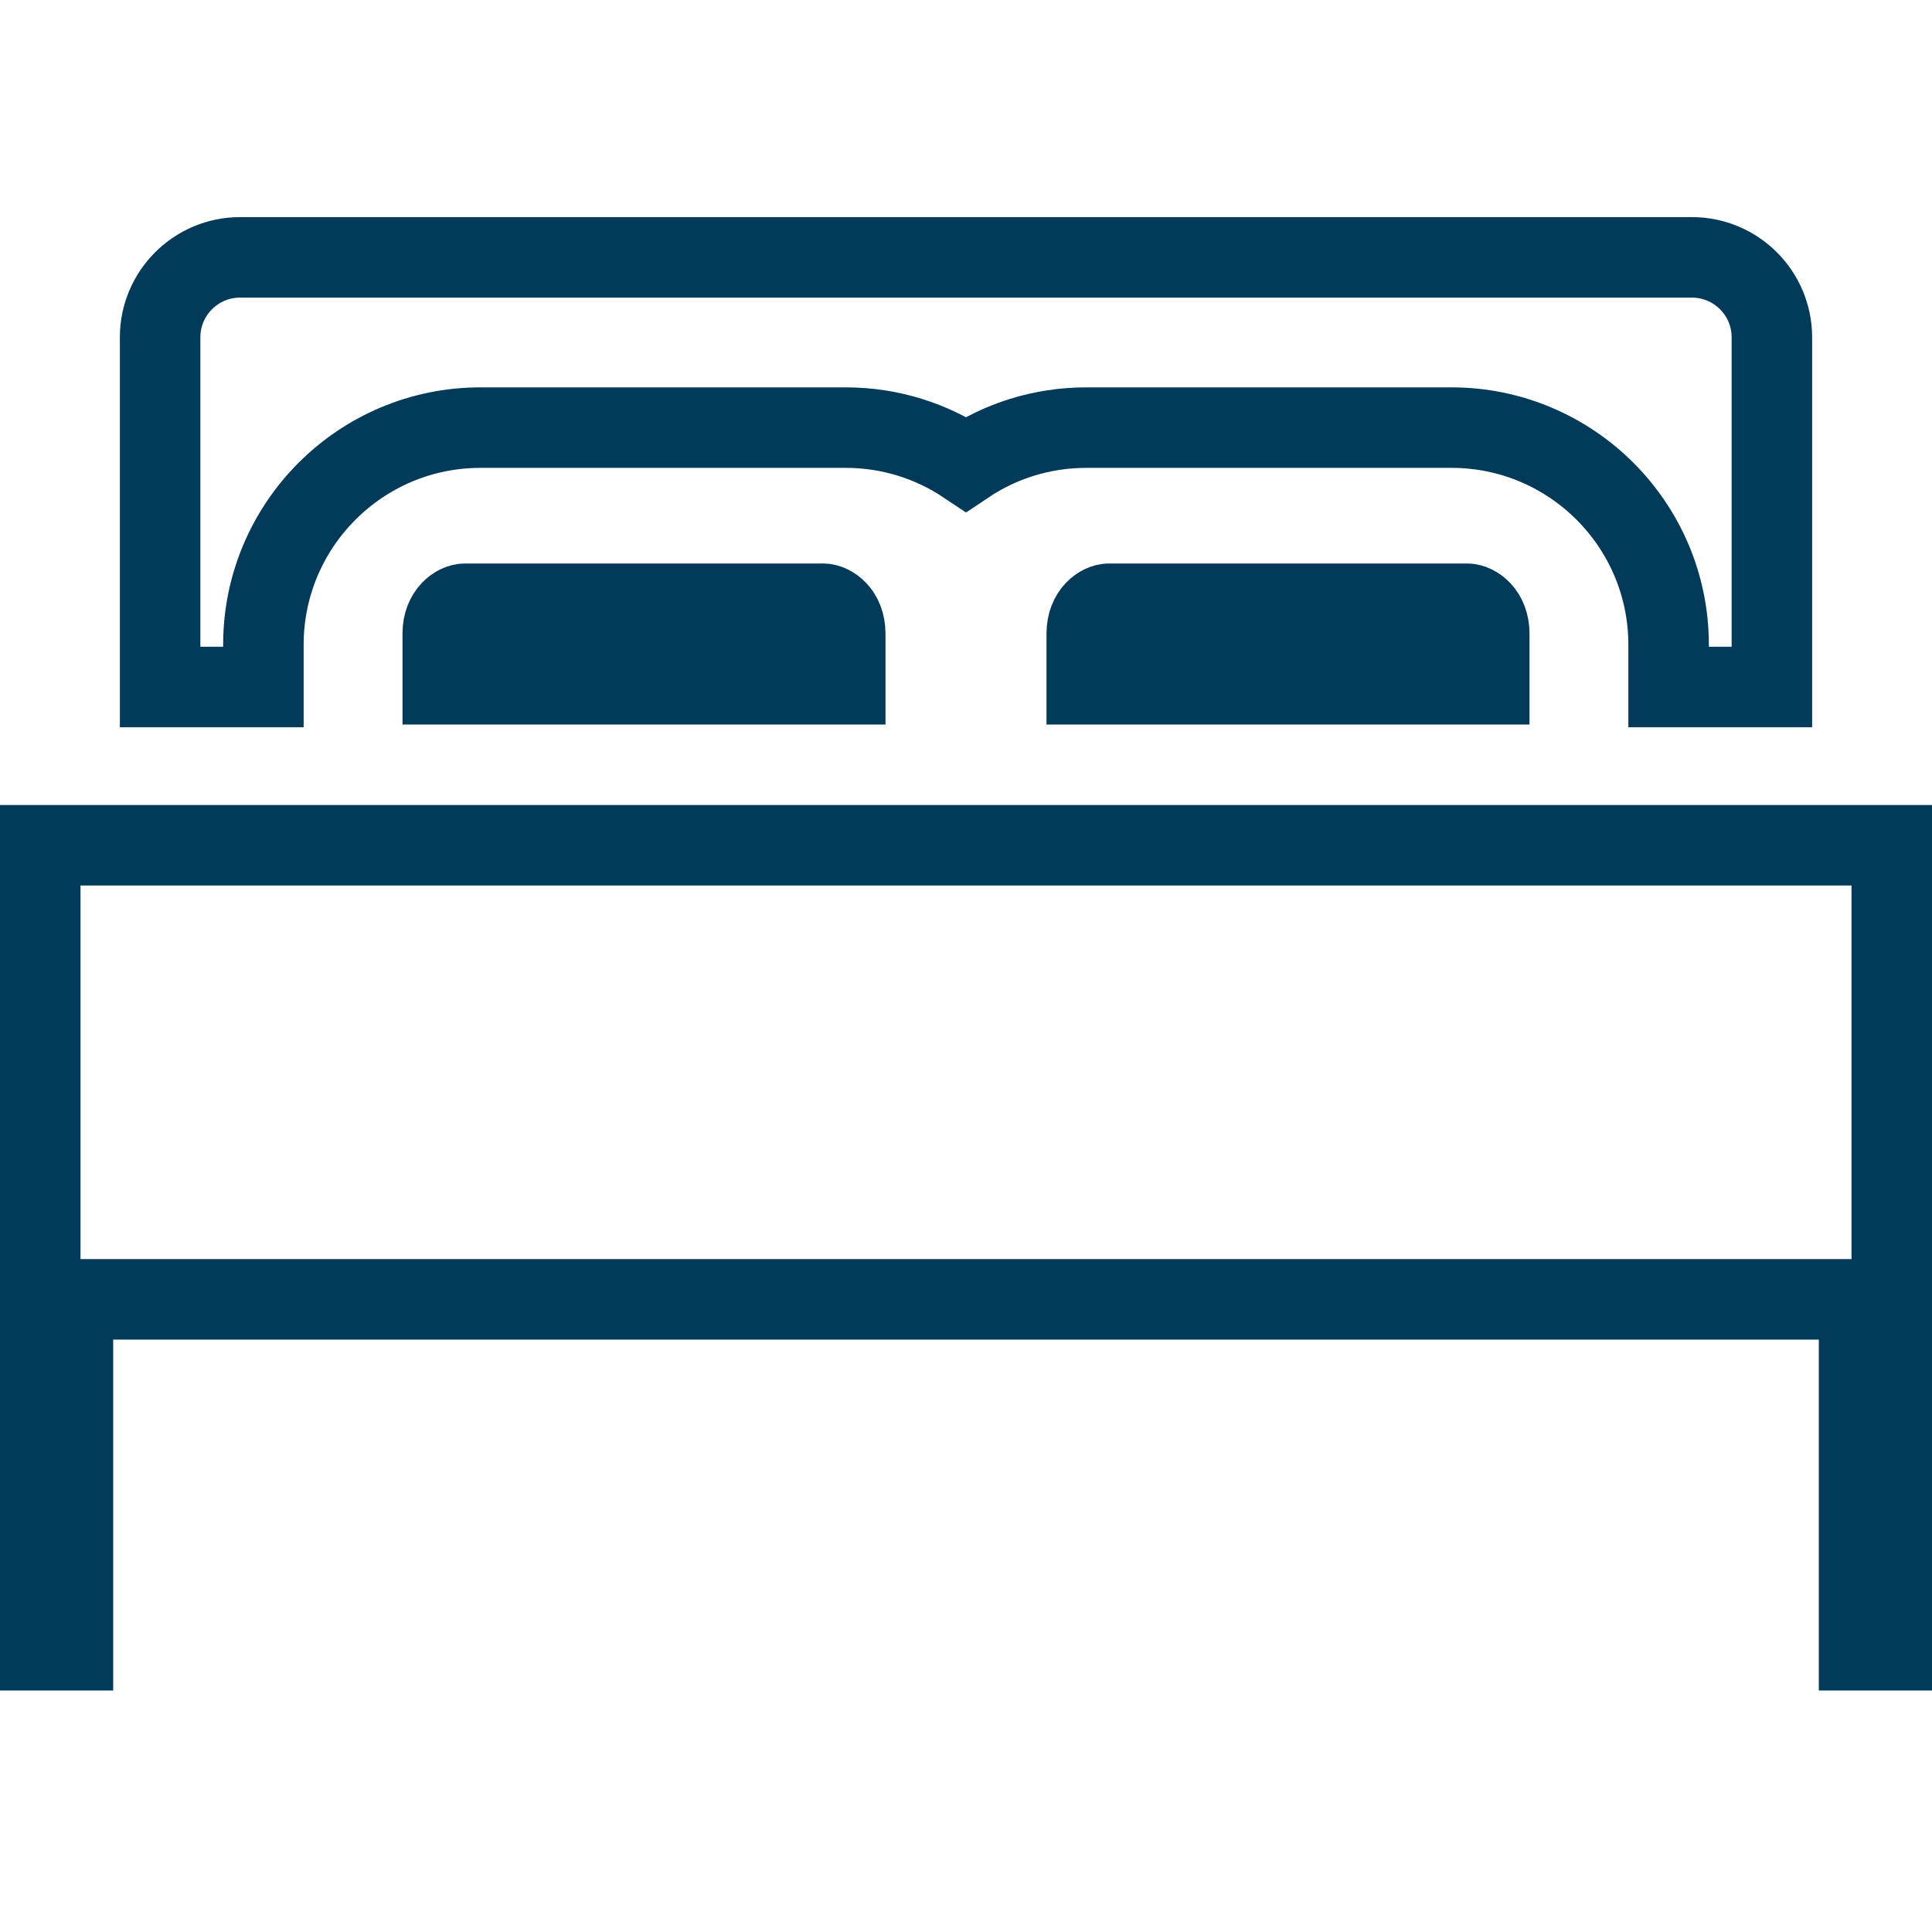
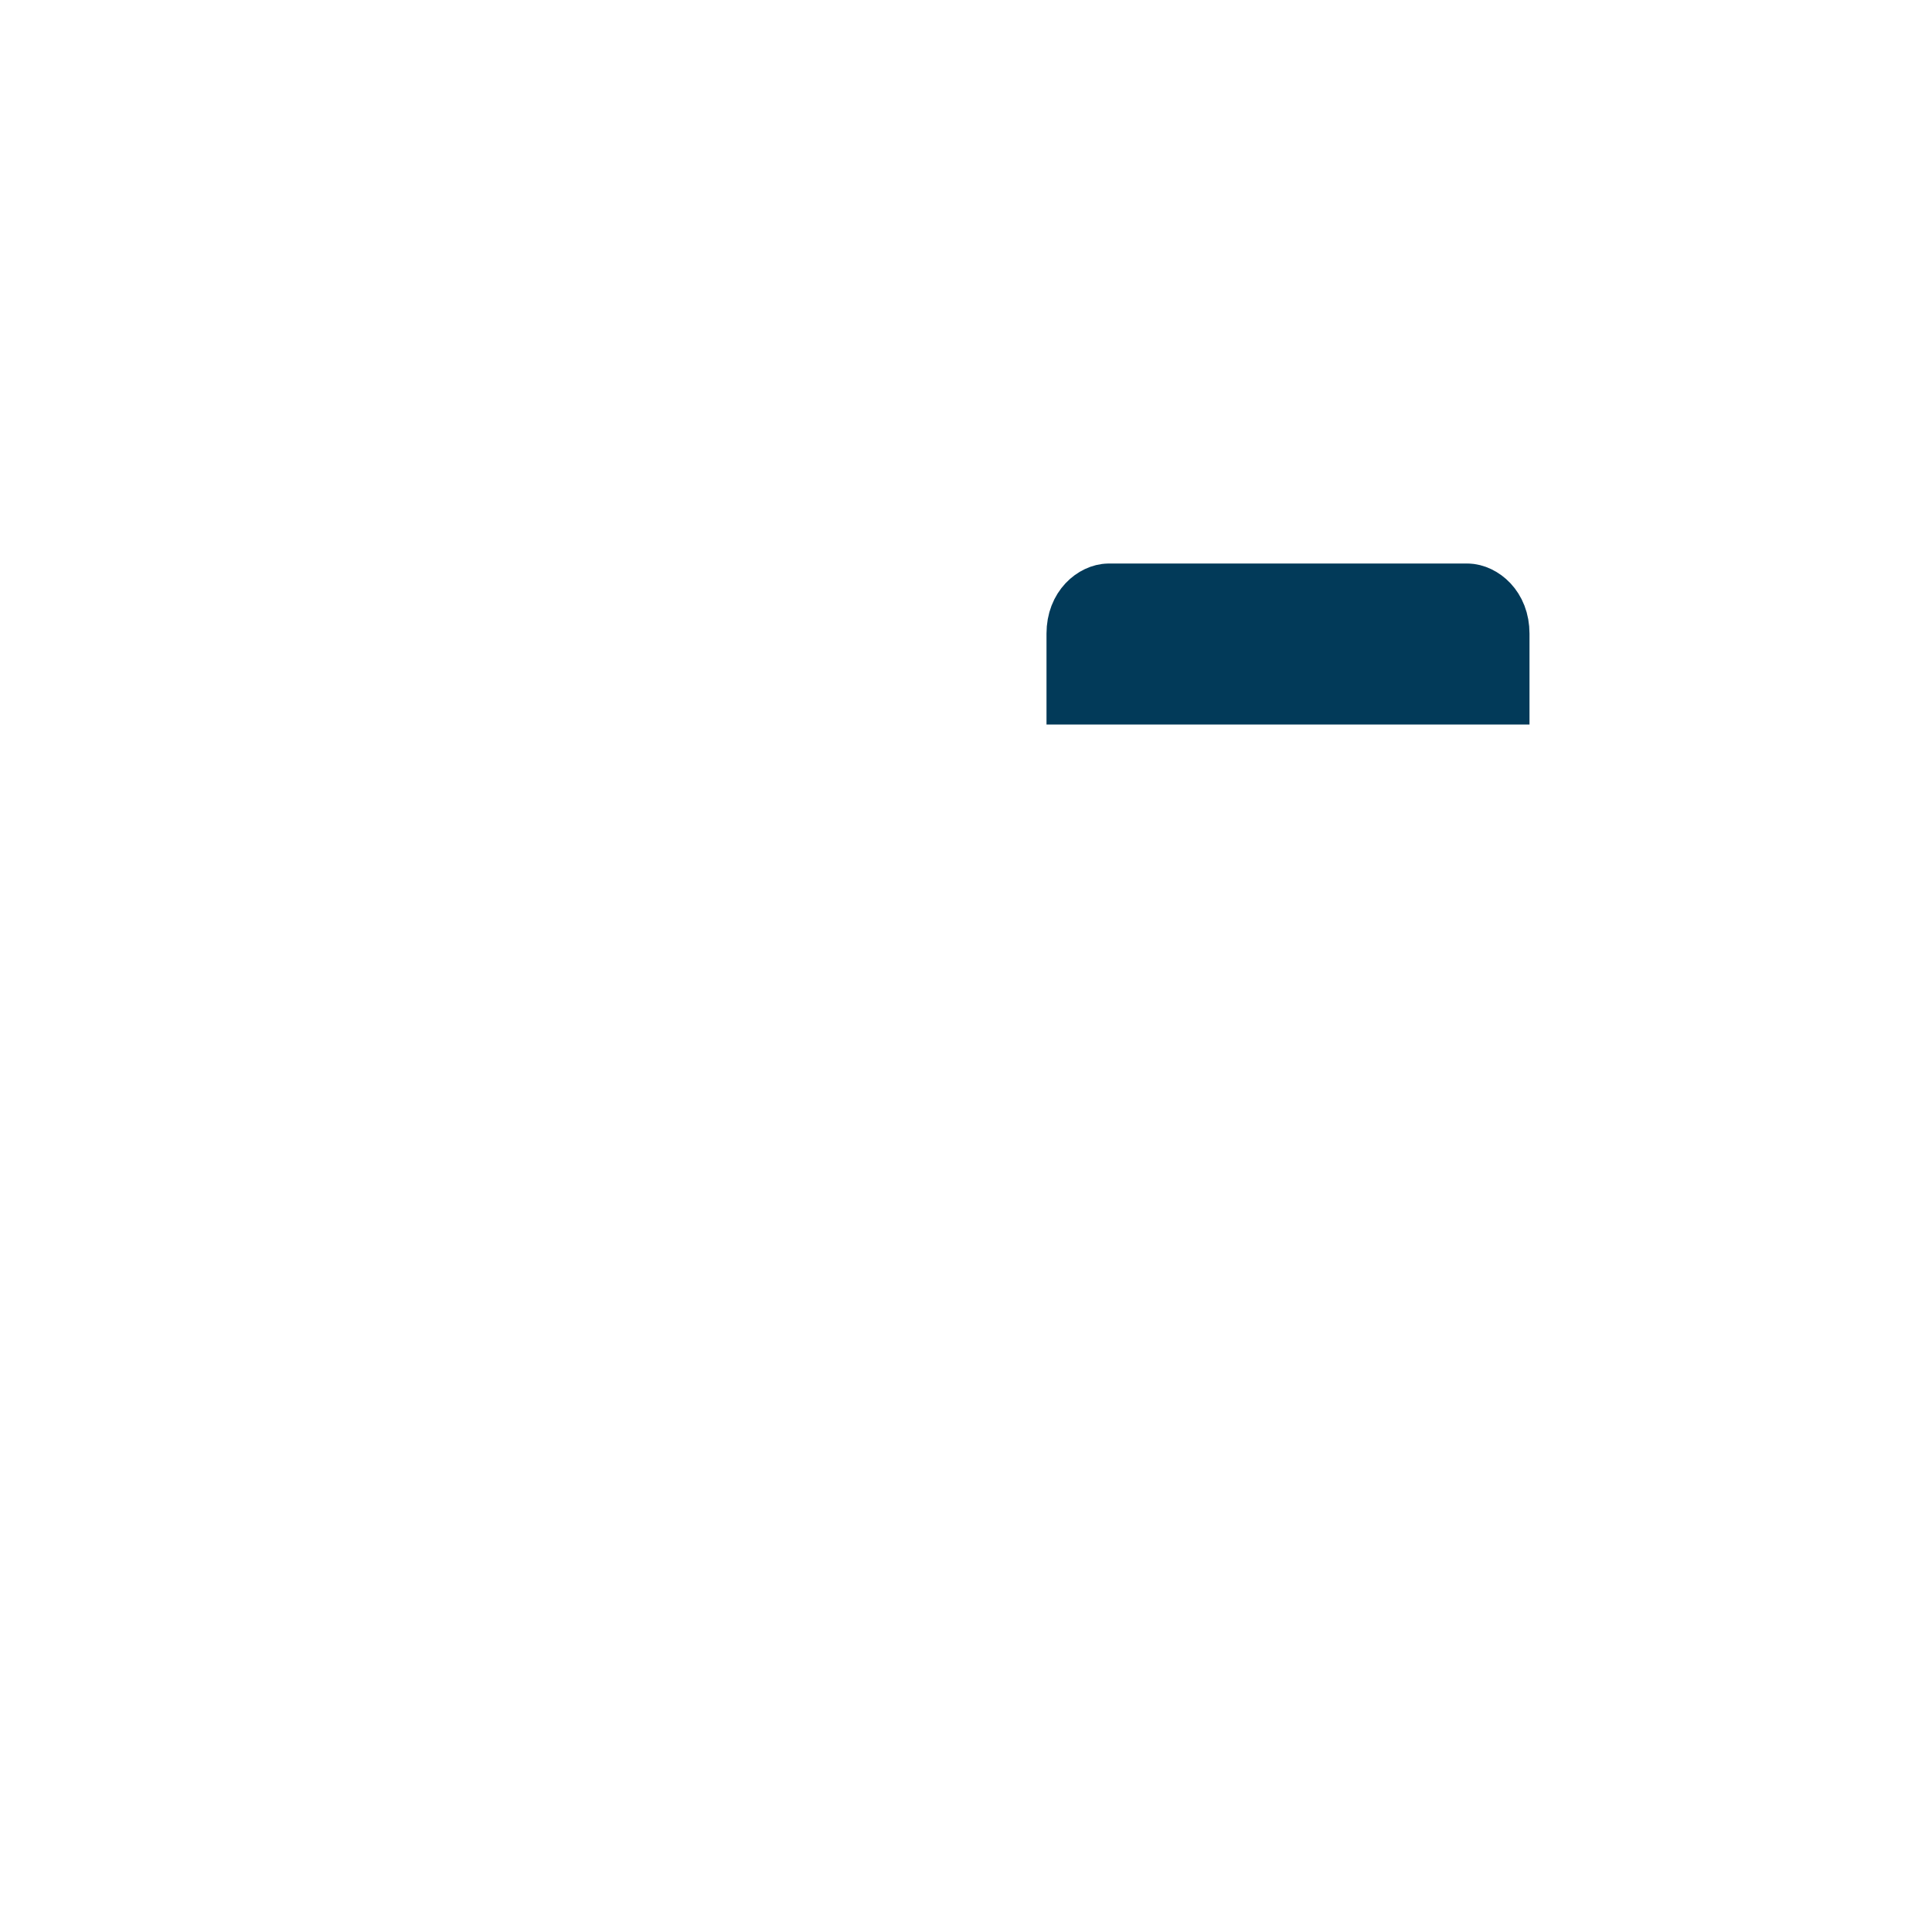
<svg xmlns="http://www.w3.org/2000/svg" width="24" height="24" viewBox="0 0 24 24" fill="none">
  <path d="M13.5 7.871C13.5 7.611 13.677 7.5 13.775 7.5H18.225C18.323 7.5 18.5 7.611 18.5 7.871V8.5H13.5V7.871Z" stroke="#023A59" />
-   <path d="M5.968 5.312C4.481 5.312 3.272 6.521 3.272 8.009V8.534H1.989V4.191C1.989 3.642 2.434 3.197 2.983 3.197H21.017C21.566 3.197 22.011 3.642 22.011 4.191V8.534H20.728V8.009C20.728 6.521 19.519 5.312 18.031 5.312H13.494C12.941 5.312 12.427 5.479 12 5.765C11.572 5.479 11.059 5.312 10.506 5.312H5.968Z" stroke="#023A59" />
-   <path d="M5.5 7.871C5.5 7.611 5.677 7.5 5.775 7.5H10.225C10.323 7.5 10.5 7.611 10.5 7.871V8.5H5.5V7.871Z" stroke="#023A59" />
-   <path d="M1.406 16.141H0.906V16.641V20.5H0.5V10.5H23.5V20.5H23.094V16.641V16.141H22.594H1.406Z" stroke="#023A59" />
</svg>